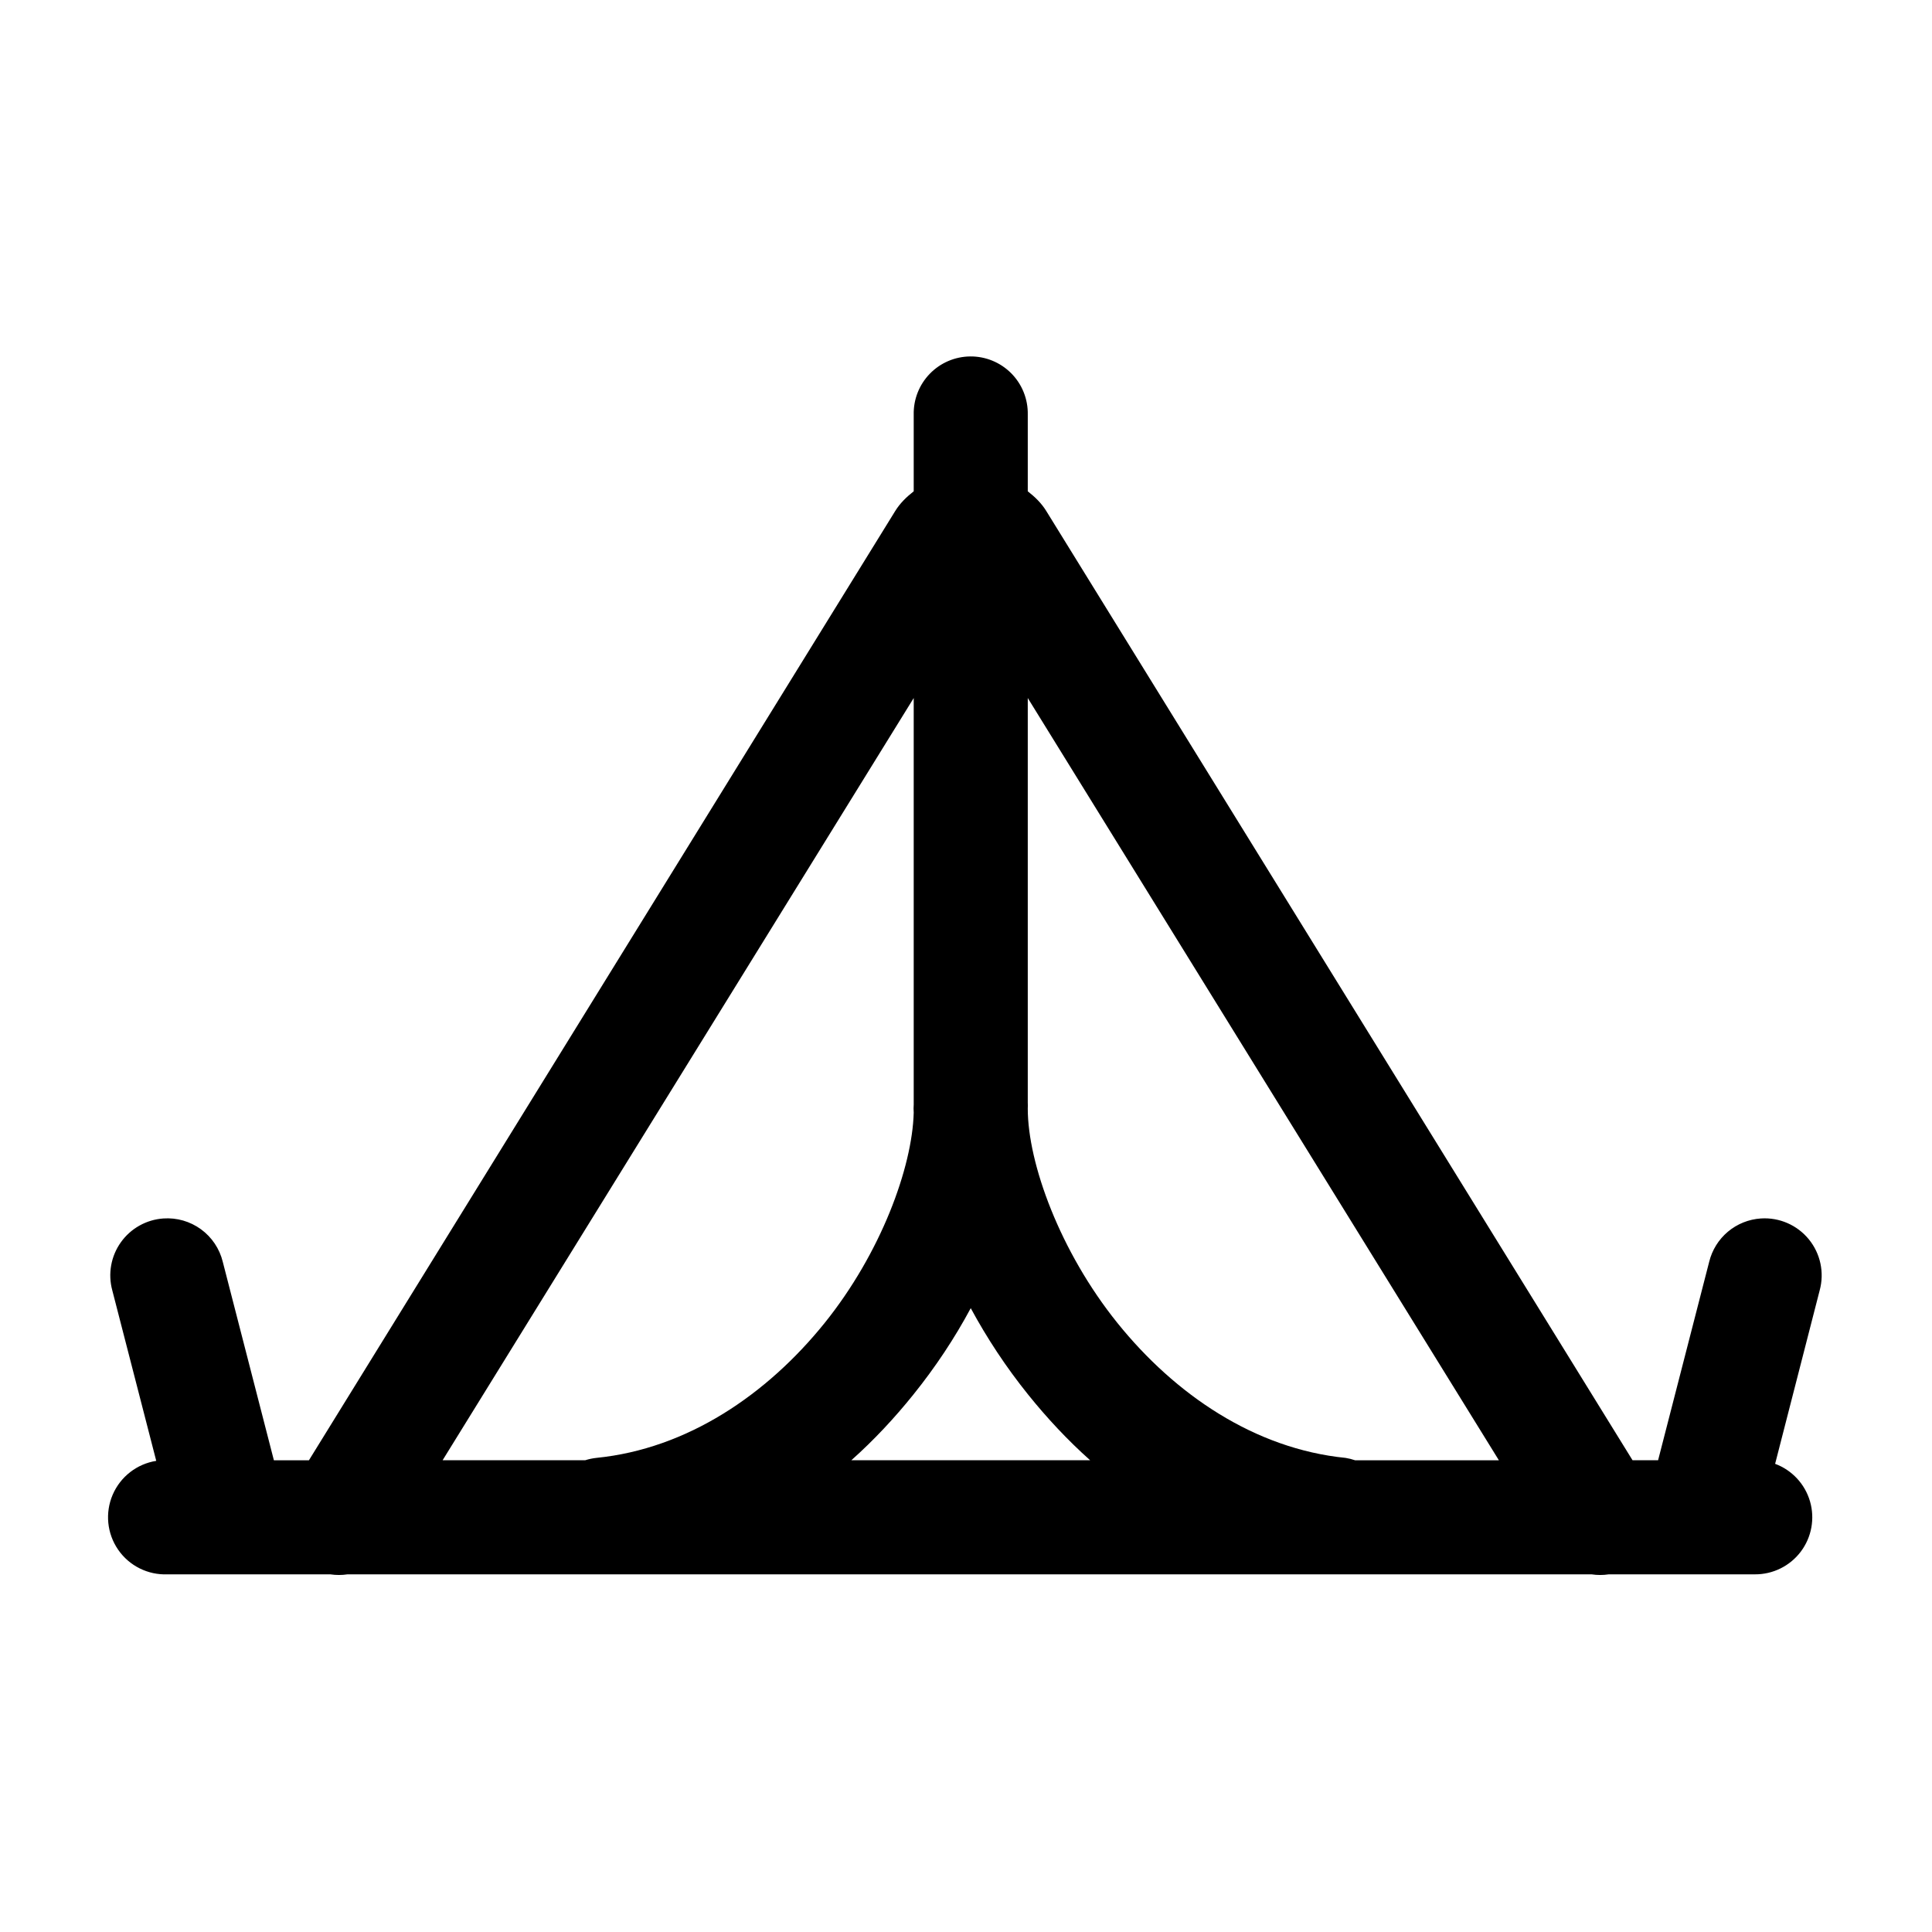
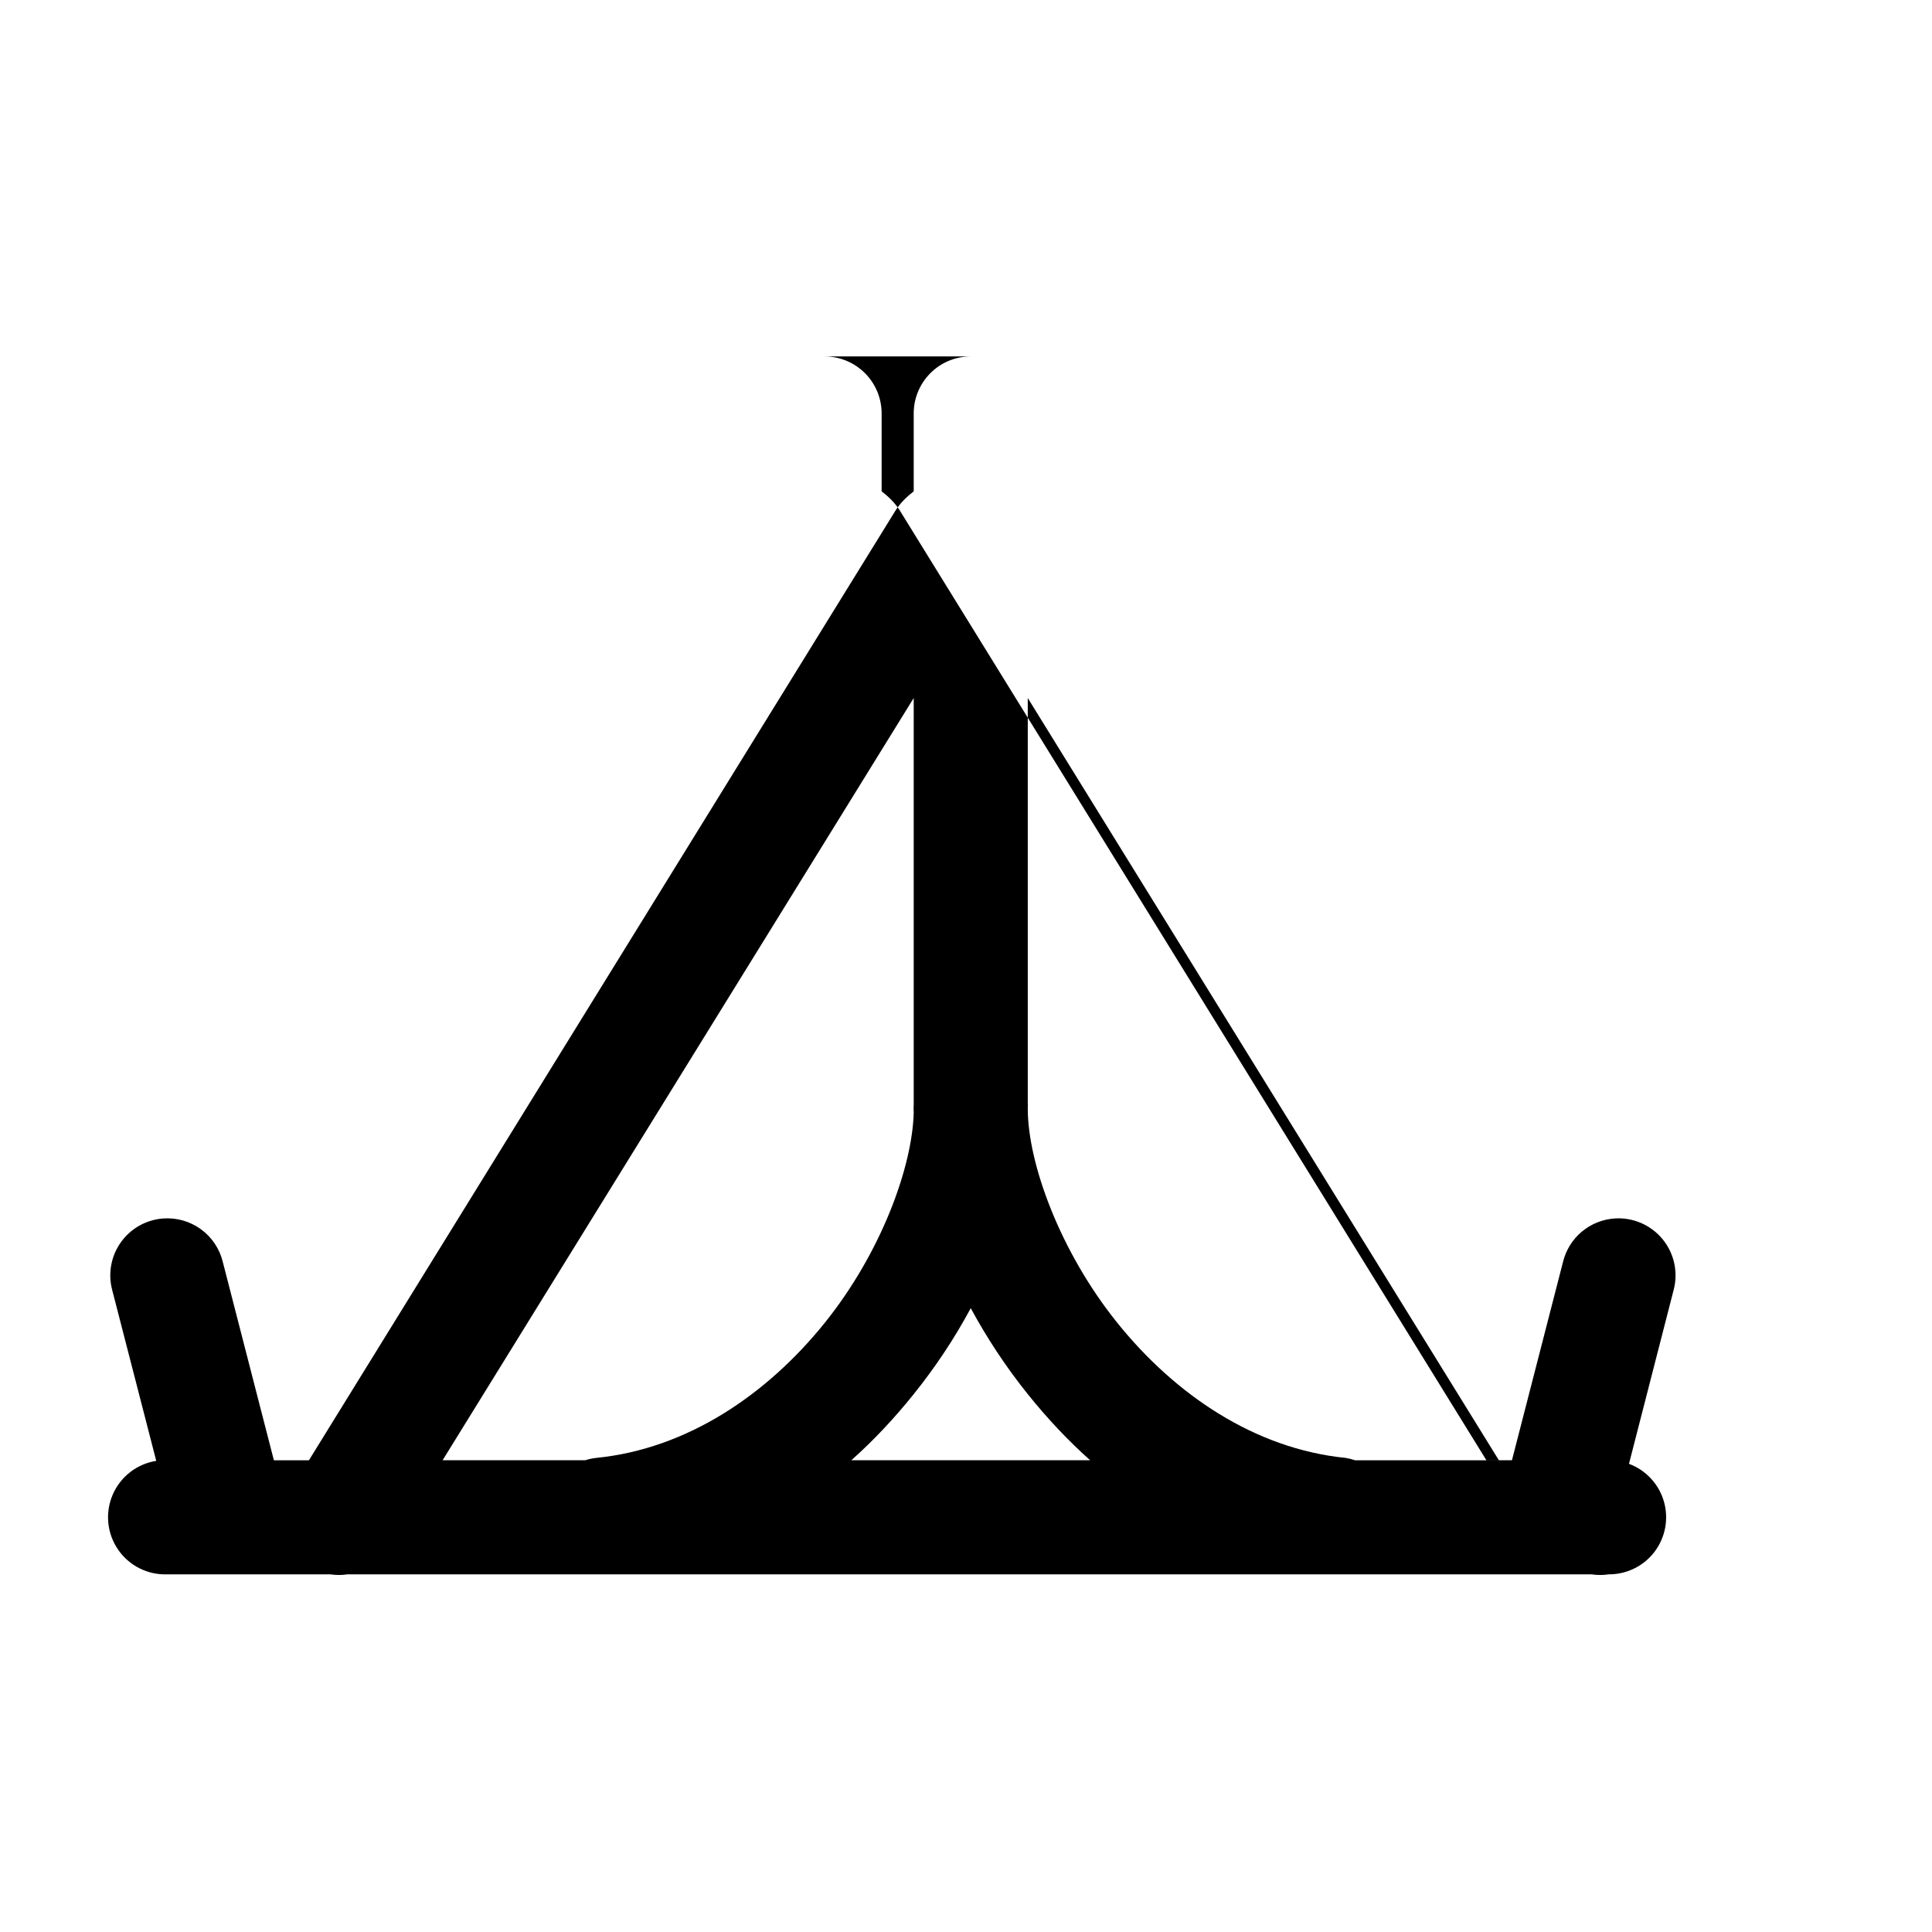
<svg xmlns="http://www.w3.org/2000/svg" fill="#000000" width="800px" height="800px" version="1.1" viewBox="144 144 512 512">
-   <path d="m401.1 238.46c-4.039 0.043-7.891 1.695-10.699 4.594-2.809 2.898-4.344 6.801-4.258 10.836v20.309c-1.969 1.547-3.641 3.191-4.883 5.195l-155.39 251.59h-9.289l-13.543-52.586c-0.844-3.465-2.891-6.519-5.769-8.621-2.883-2.106-6.414-3.121-9.973-2.871-4.516 0.312-8.652 2.633-11.277 6.324-2.621 3.688-3.453 8.359-2.262 12.727l11.648 45.184c-5.137 0.812-9.496 4.203-11.547 8.984-2.051 4.777-1.504 10.277 1.449 14.559 2.949 4.281 7.894 6.746 13.09 6.531h43.141c1.512 0.23 3.051 0.23 4.562 0h329.68c1.512 0.23 3.051 0.23 4.562 0h38.73c4.777 0.027 9.281-2.203 12.156-6.016s3.777-8.762 2.438-13.344-4.766-8.262-9.238-9.926l11.809-45.973c1.281-4.715 0.207-9.758-2.887-13.539s-7.828-5.836-12.703-5.512c-3.207 0.211-6.266 1.438-8.73 3.504-2.461 2.066-4.203 4.867-4.965 7.988l-13.539 52.586h-6.769l-155.39-251.59c-1.242-2.012-2.91-3.652-4.883-5.195v-20.309c0.086-4.09-1.488-8.039-4.367-10.949-2.879-2.906-6.812-4.523-10.902-4.481zm-14.957 90.527v107.69c-0.055 0.73-0.055 1.469 0 2.203-0.387 14.555-8.734 37.258-23.617 55.734-15.242 18.922-36.344 33.32-60.457 35.738-1.016 0.109-2.019 0.32-2.992 0.629h-37.785zm30.227 0 124.85 202h-38.102c-0.82-0.281-1.66-0.492-2.519-0.629-24.113-2.418-45.215-16.816-60.457-35.738-15.242-18.922-23.773-42.344-23.773-56.836 0.027-0.523 0.027-1.051 0-1.574zm-15.113 161.69c4.269 7.898 9.344 15.625 15.273 22.988 4.902 6.086 10.363 11.969 16.371 17.316h-63.289c6.008-5.348 11.473-11.23 16.371-17.316 5.949-7.387 11.023-15.062 15.273-22.988z" />
+   <path d="m401.1 238.46c-4.039 0.043-7.891 1.695-10.699 4.594-2.809 2.898-4.344 6.801-4.258 10.836v20.309c-1.969 1.547-3.641 3.191-4.883 5.195l-155.39 251.59h-9.289l-13.543-52.586c-0.844-3.465-2.891-6.519-5.769-8.621-2.883-2.106-6.414-3.121-9.973-2.871-4.516 0.312-8.652 2.633-11.277 6.324-2.621 3.688-3.453 8.359-2.262 12.727l11.648 45.184c-5.137 0.812-9.496 4.203-11.547 8.984-2.051 4.777-1.504 10.277 1.449 14.559 2.949 4.281 7.894 6.746 13.09 6.531h43.141c1.512 0.23 3.051 0.23 4.562 0h329.68c1.512 0.23 3.051 0.23 4.562 0c4.777 0.027 9.281-2.203 12.156-6.016s3.777-8.762 2.438-13.344-4.766-8.262-9.238-9.926l11.809-45.973c1.281-4.715 0.207-9.758-2.887-13.539s-7.828-5.836-12.703-5.512c-3.207 0.211-6.266 1.438-8.73 3.504-2.461 2.066-4.203 4.867-4.965 7.988l-13.539 52.586h-6.769l-155.39-251.59c-1.242-2.012-2.91-3.652-4.883-5.195v-20.309c0.086-4.09-1.488-8.039-4.367-10.949-2.879-2.906-6.812-4.523-10.902-4.481zm-14.957 90.527v107.69c-0.055 0.73-0.055 1.469 0 2.203-0.387 14.555-8.734 37.258-23.617 55.734-15.242 18.922-36.344 33.32-60.457 35.738-1.016 0.109-2.019 0.32-2.992 0.629h-37.785zm30.227 0 124.85 202h-38.102c-0.82-0.281-1.66-0.492-2.519-0.629-24.113-2.418-45.215-16.816-60.457-35.738-15.242-18.922-23.773-42.344-23.773-56.836 0.027-0.523 0.027-1.051 0-1.574zm-15.113 161.69c4.269 7.898 9.344 15.625 15.273 22.988 4.902 6.086 10.363 11.969 16.371 17.316h-63.289c6.008-5.348 11.473-11.23 16.371-17.316 5.949-7.387 11.023-15.062 15.273-22.988z" />
</svg>